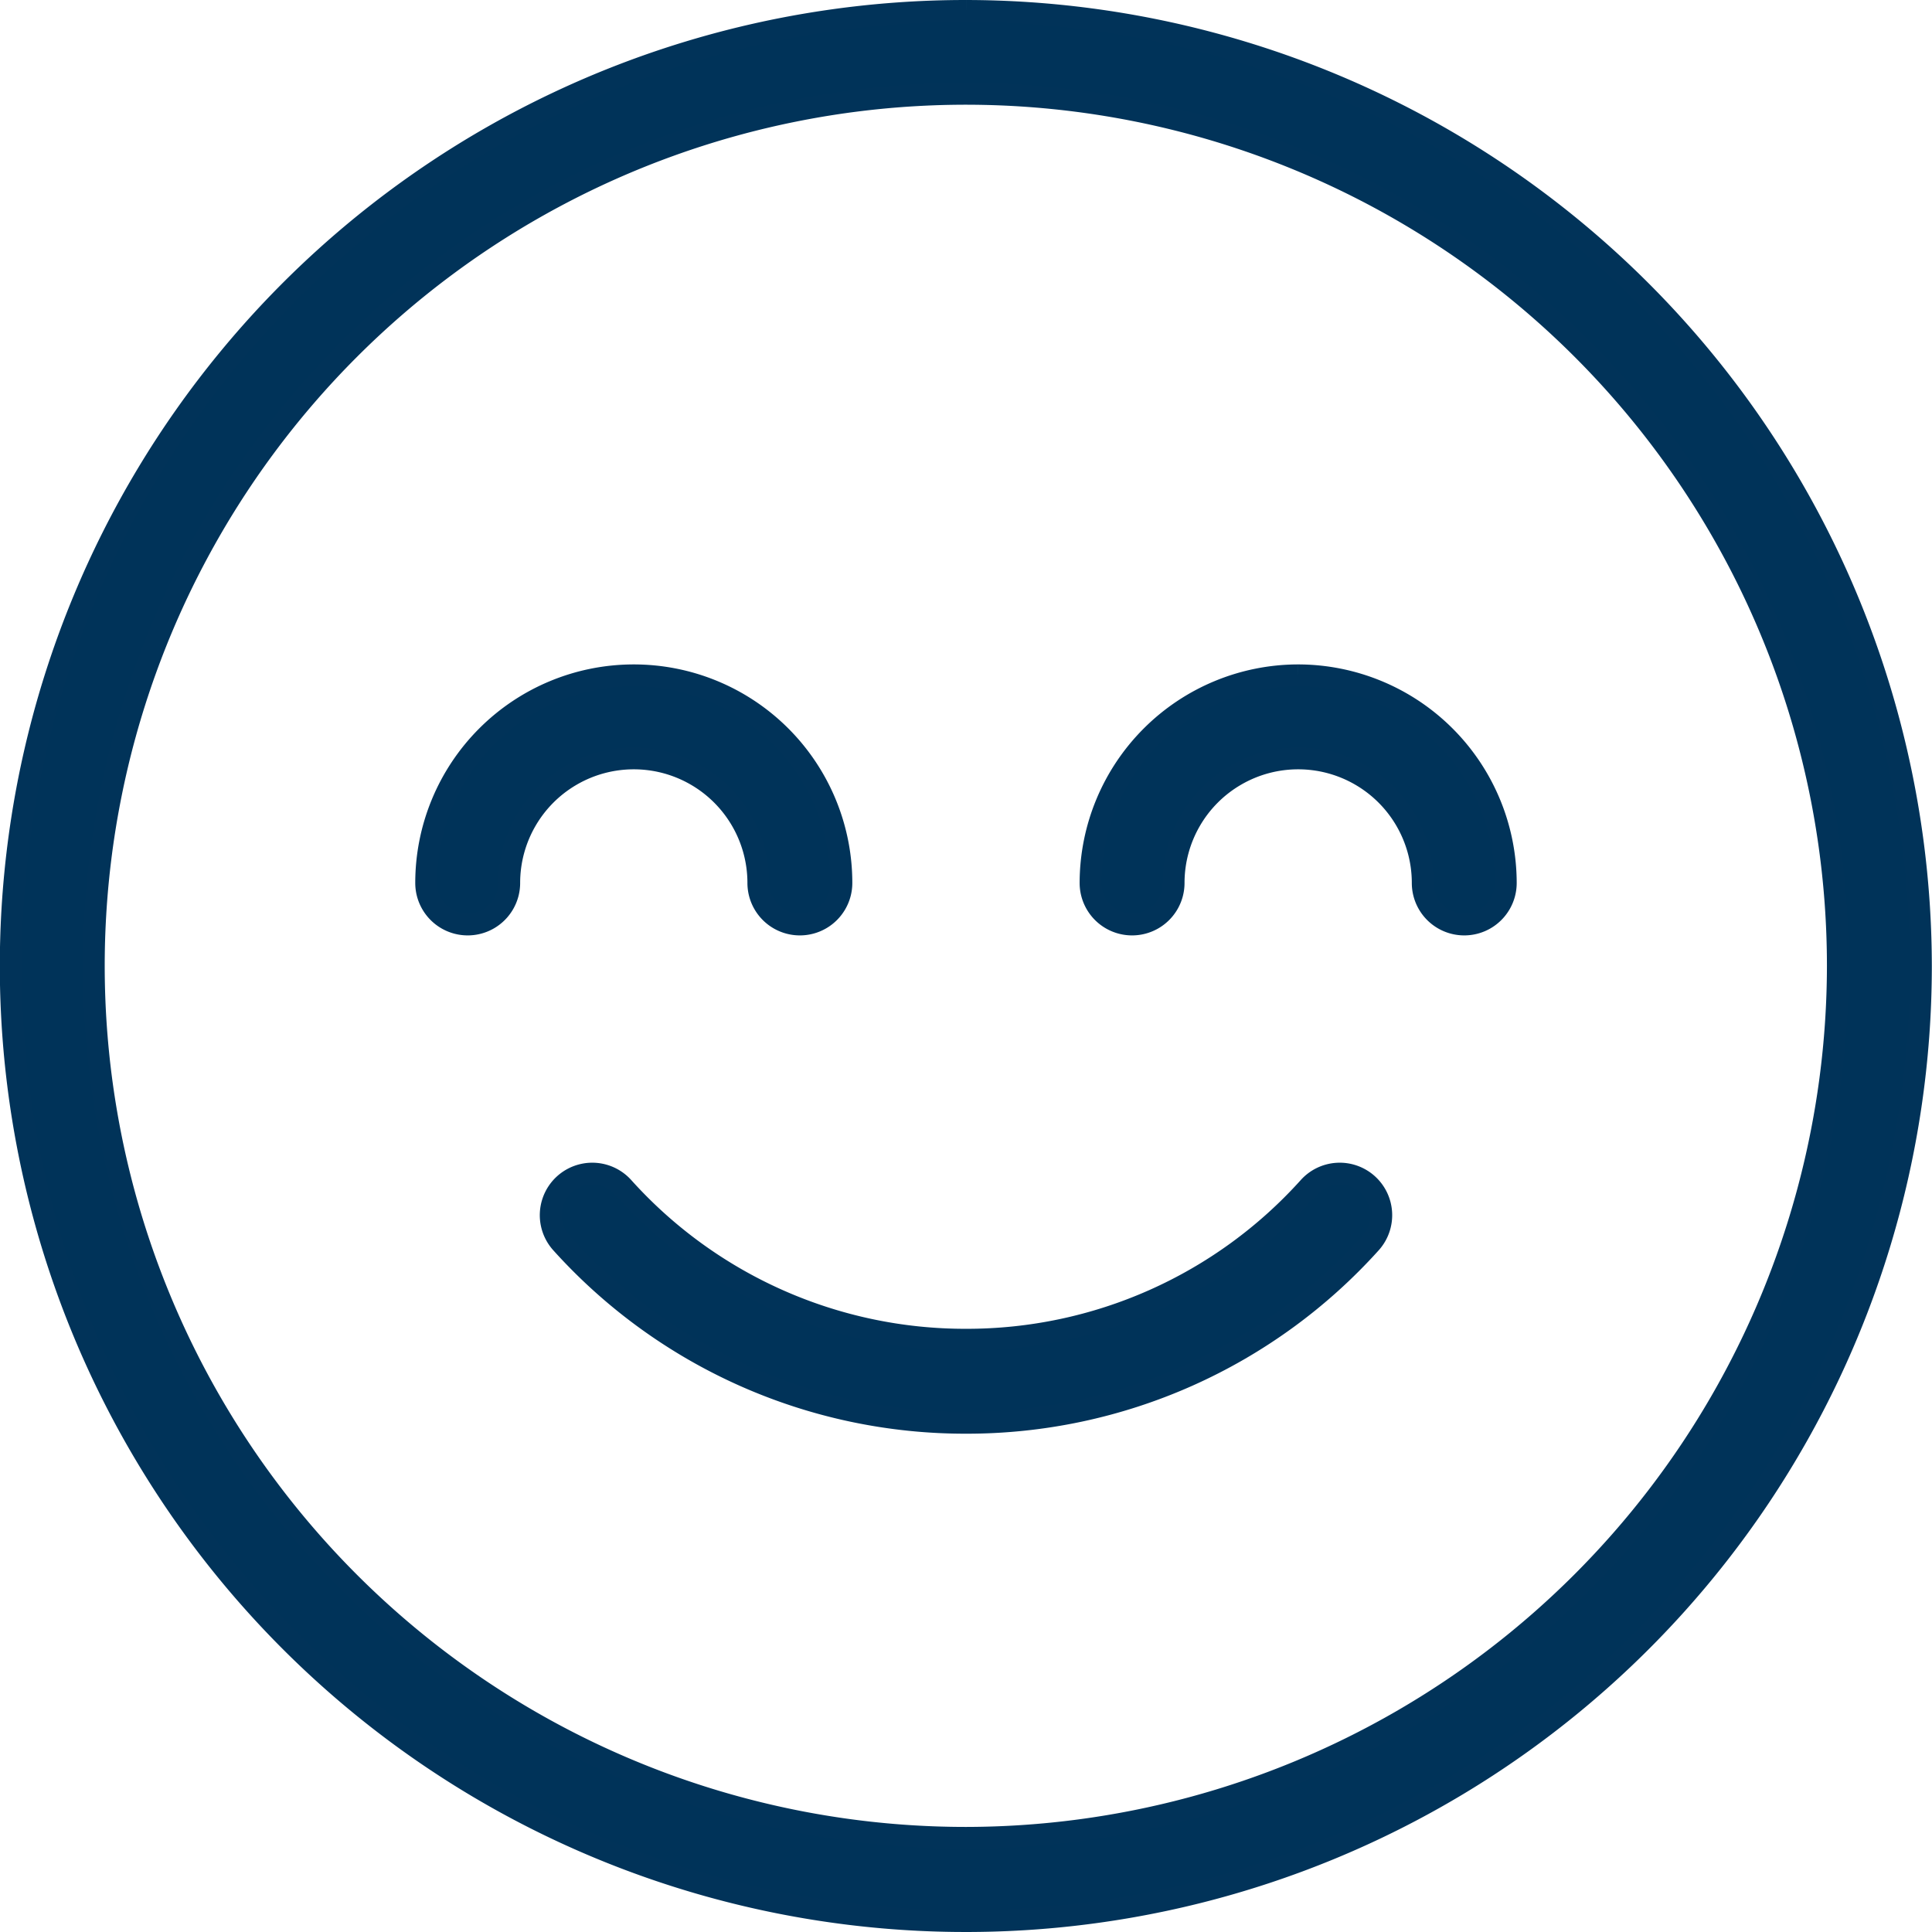
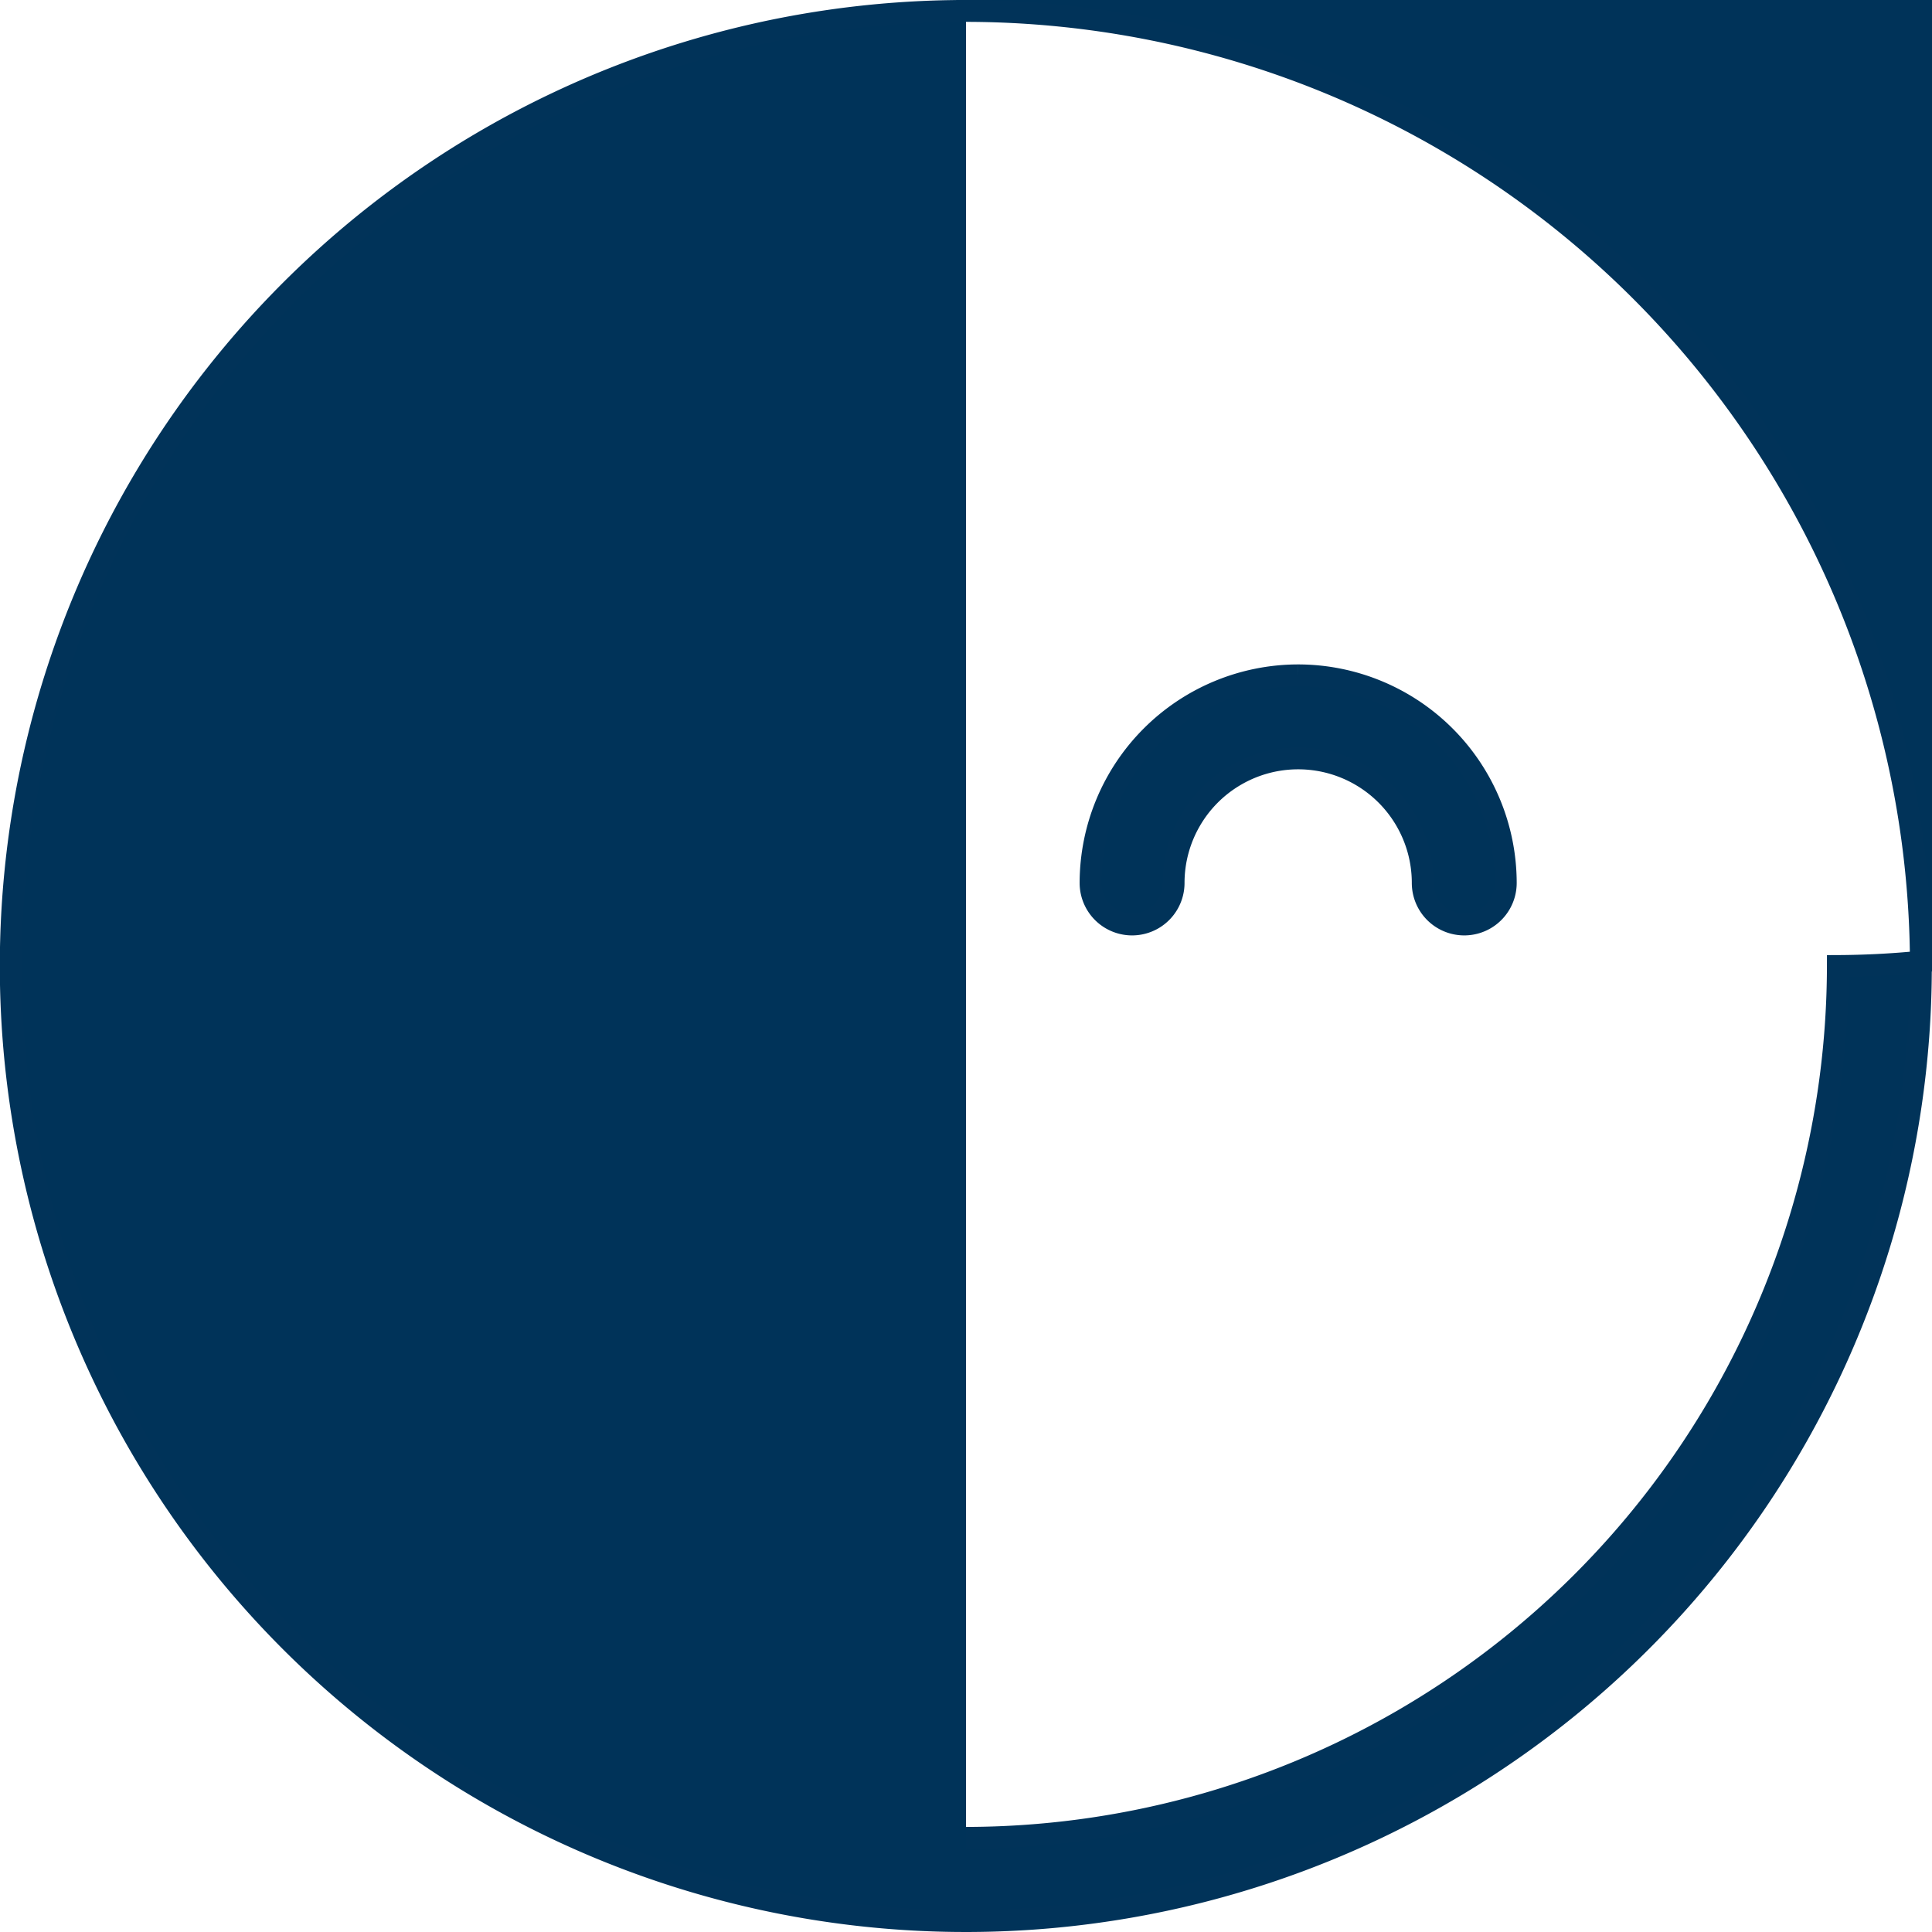
<svg xmlns="http://www.w3.org/2000/svg" width="44.204" height="44.204" viewBox="0 0 44.204 44.204">
  <g id="Group_1072" data-name="Group 1072" transform="translate(-2.916 -2.916)">
-     <path id="Path_17204" data-name="Path 17204" d="M18.686.242a.95.95,0,0,0-1.342.074A10.525,10.525,0,0,1,9.5,3.8,10.526,10.526,0,0,1,1.658.316.95.95,0,0,0,.242,1.584,12.429,12.429,0,0,0,9.5,5.7,12.43,12.43,0,0,0,18.76,1.584.951.951,0,0,0,18.686.242" transform="translate(15.517 29.769)" fill="#003359" stroke="#013359" stroke-width="0.5" />
-     <path id="Path_17205" data-name="Path 17205" d="M21.852,0A21.852,21.852,0,1,0,43.7,21.852,21.877,21.877,0,0,0,21.852,0m0,41.8A19.952,19.952,0,1,1,41.8,21.852,19.974,19.974,0,0,1,21.852,41.8" transform="translate(3.166 3.166)" fill="#003359" stroke="#013359" stroke-width="0.5" />
+     <path id="Path_17205" data-name="Path 17205" d="M21.852,0A21.852,21.852,0,1,0,43.7,21.852,21.877,21.877,0,0,0,21.852,0A19.952,19.952,0,1,1,41.8,21.852,19.974,19.974,0,0,1,21.852,41.8" transform="translate(3.166 3.166)" fill="#003359" stroke="#013359" stroke-width="0.5" />
    <path id="Path_17206" data-name="Path 17206" d="M4.75,0A4.756,4.756,0,0,0,0,4.75a.95.95,0,0,0,1.9,0,2.85,2.85,0,1,1,5.7,0,.95.95,0,0,0,1.9,0A4.756,4.756,0,0,0,4.75,0" transform="translate(27.868 18.368)" fill="#003359" stroke="#013359" stroke-width="0.5" />
-     <path id="Path_17207" data-name="Path 17207" d="M7.6,4.75a.95.95,0,0,0,1.9,0,4.75,4.75,0,0,0-9.5,0,.95.95,0,0,0,1.9,0,2.85,2.85,0,1,1,5.7,0" transform="translate(12.667 18.368)" fill="#003359" stroke="#013359" stroke-width="0.5" />
  </g>
</svg>